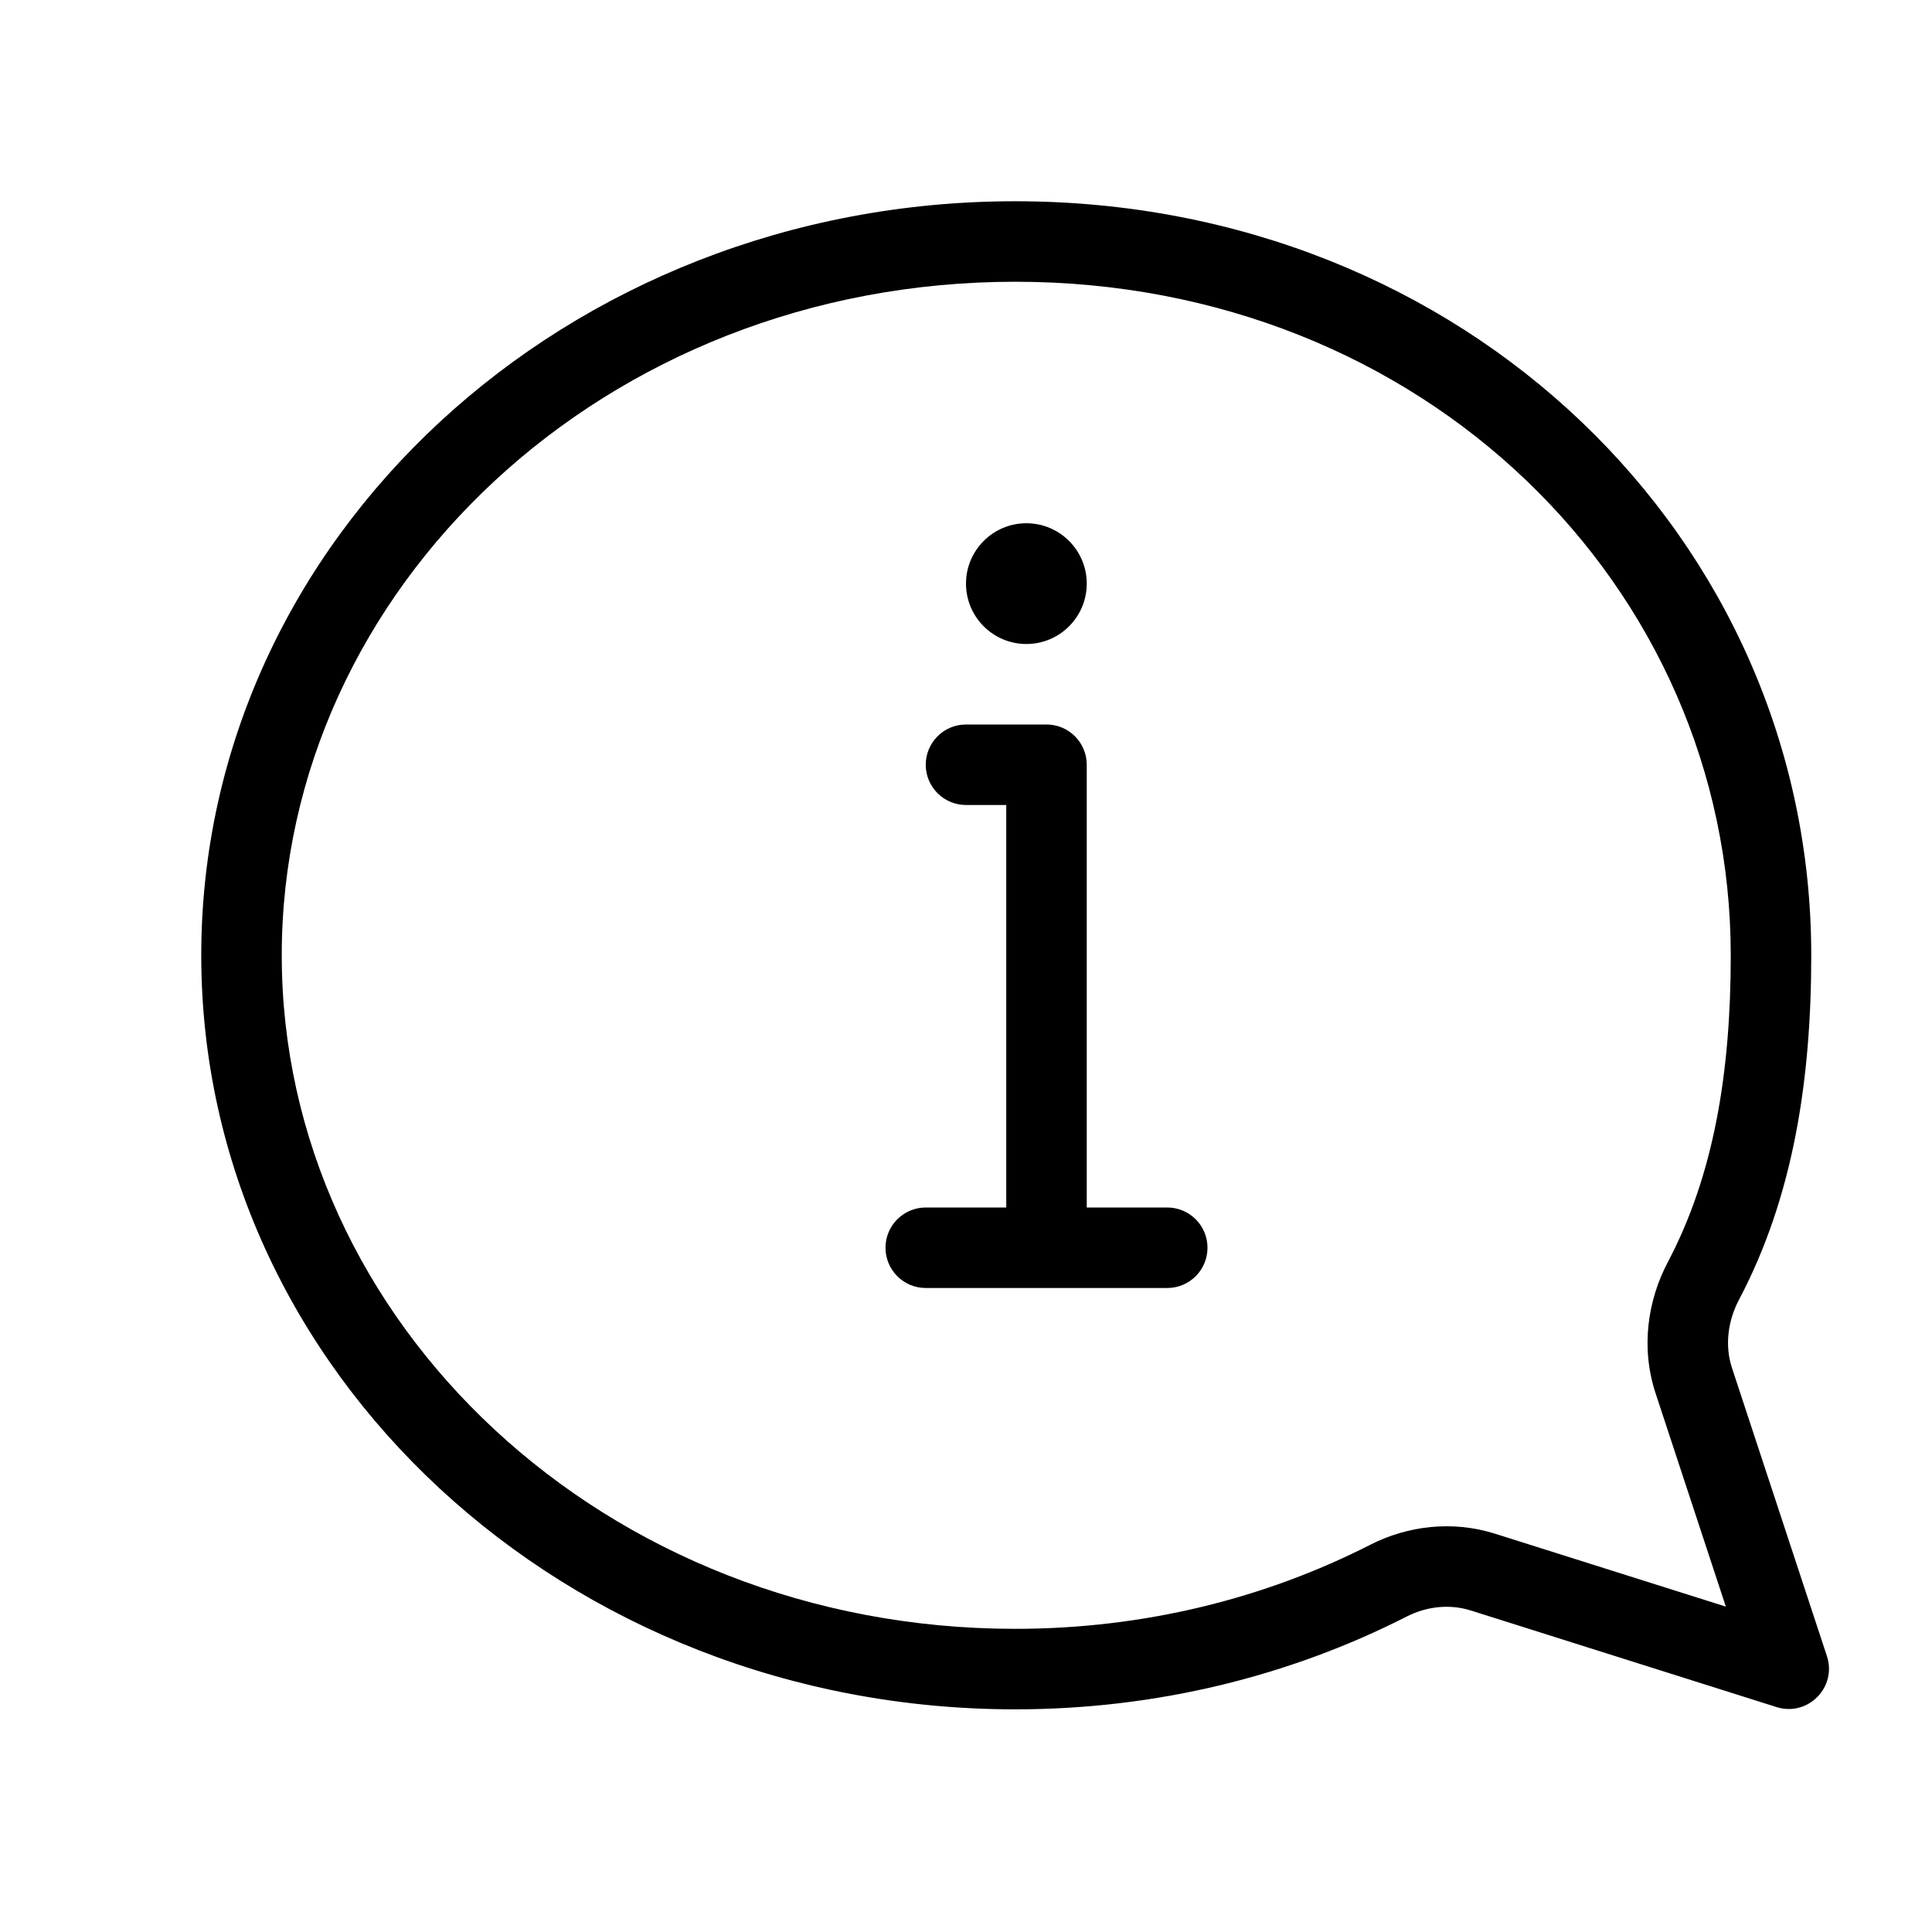
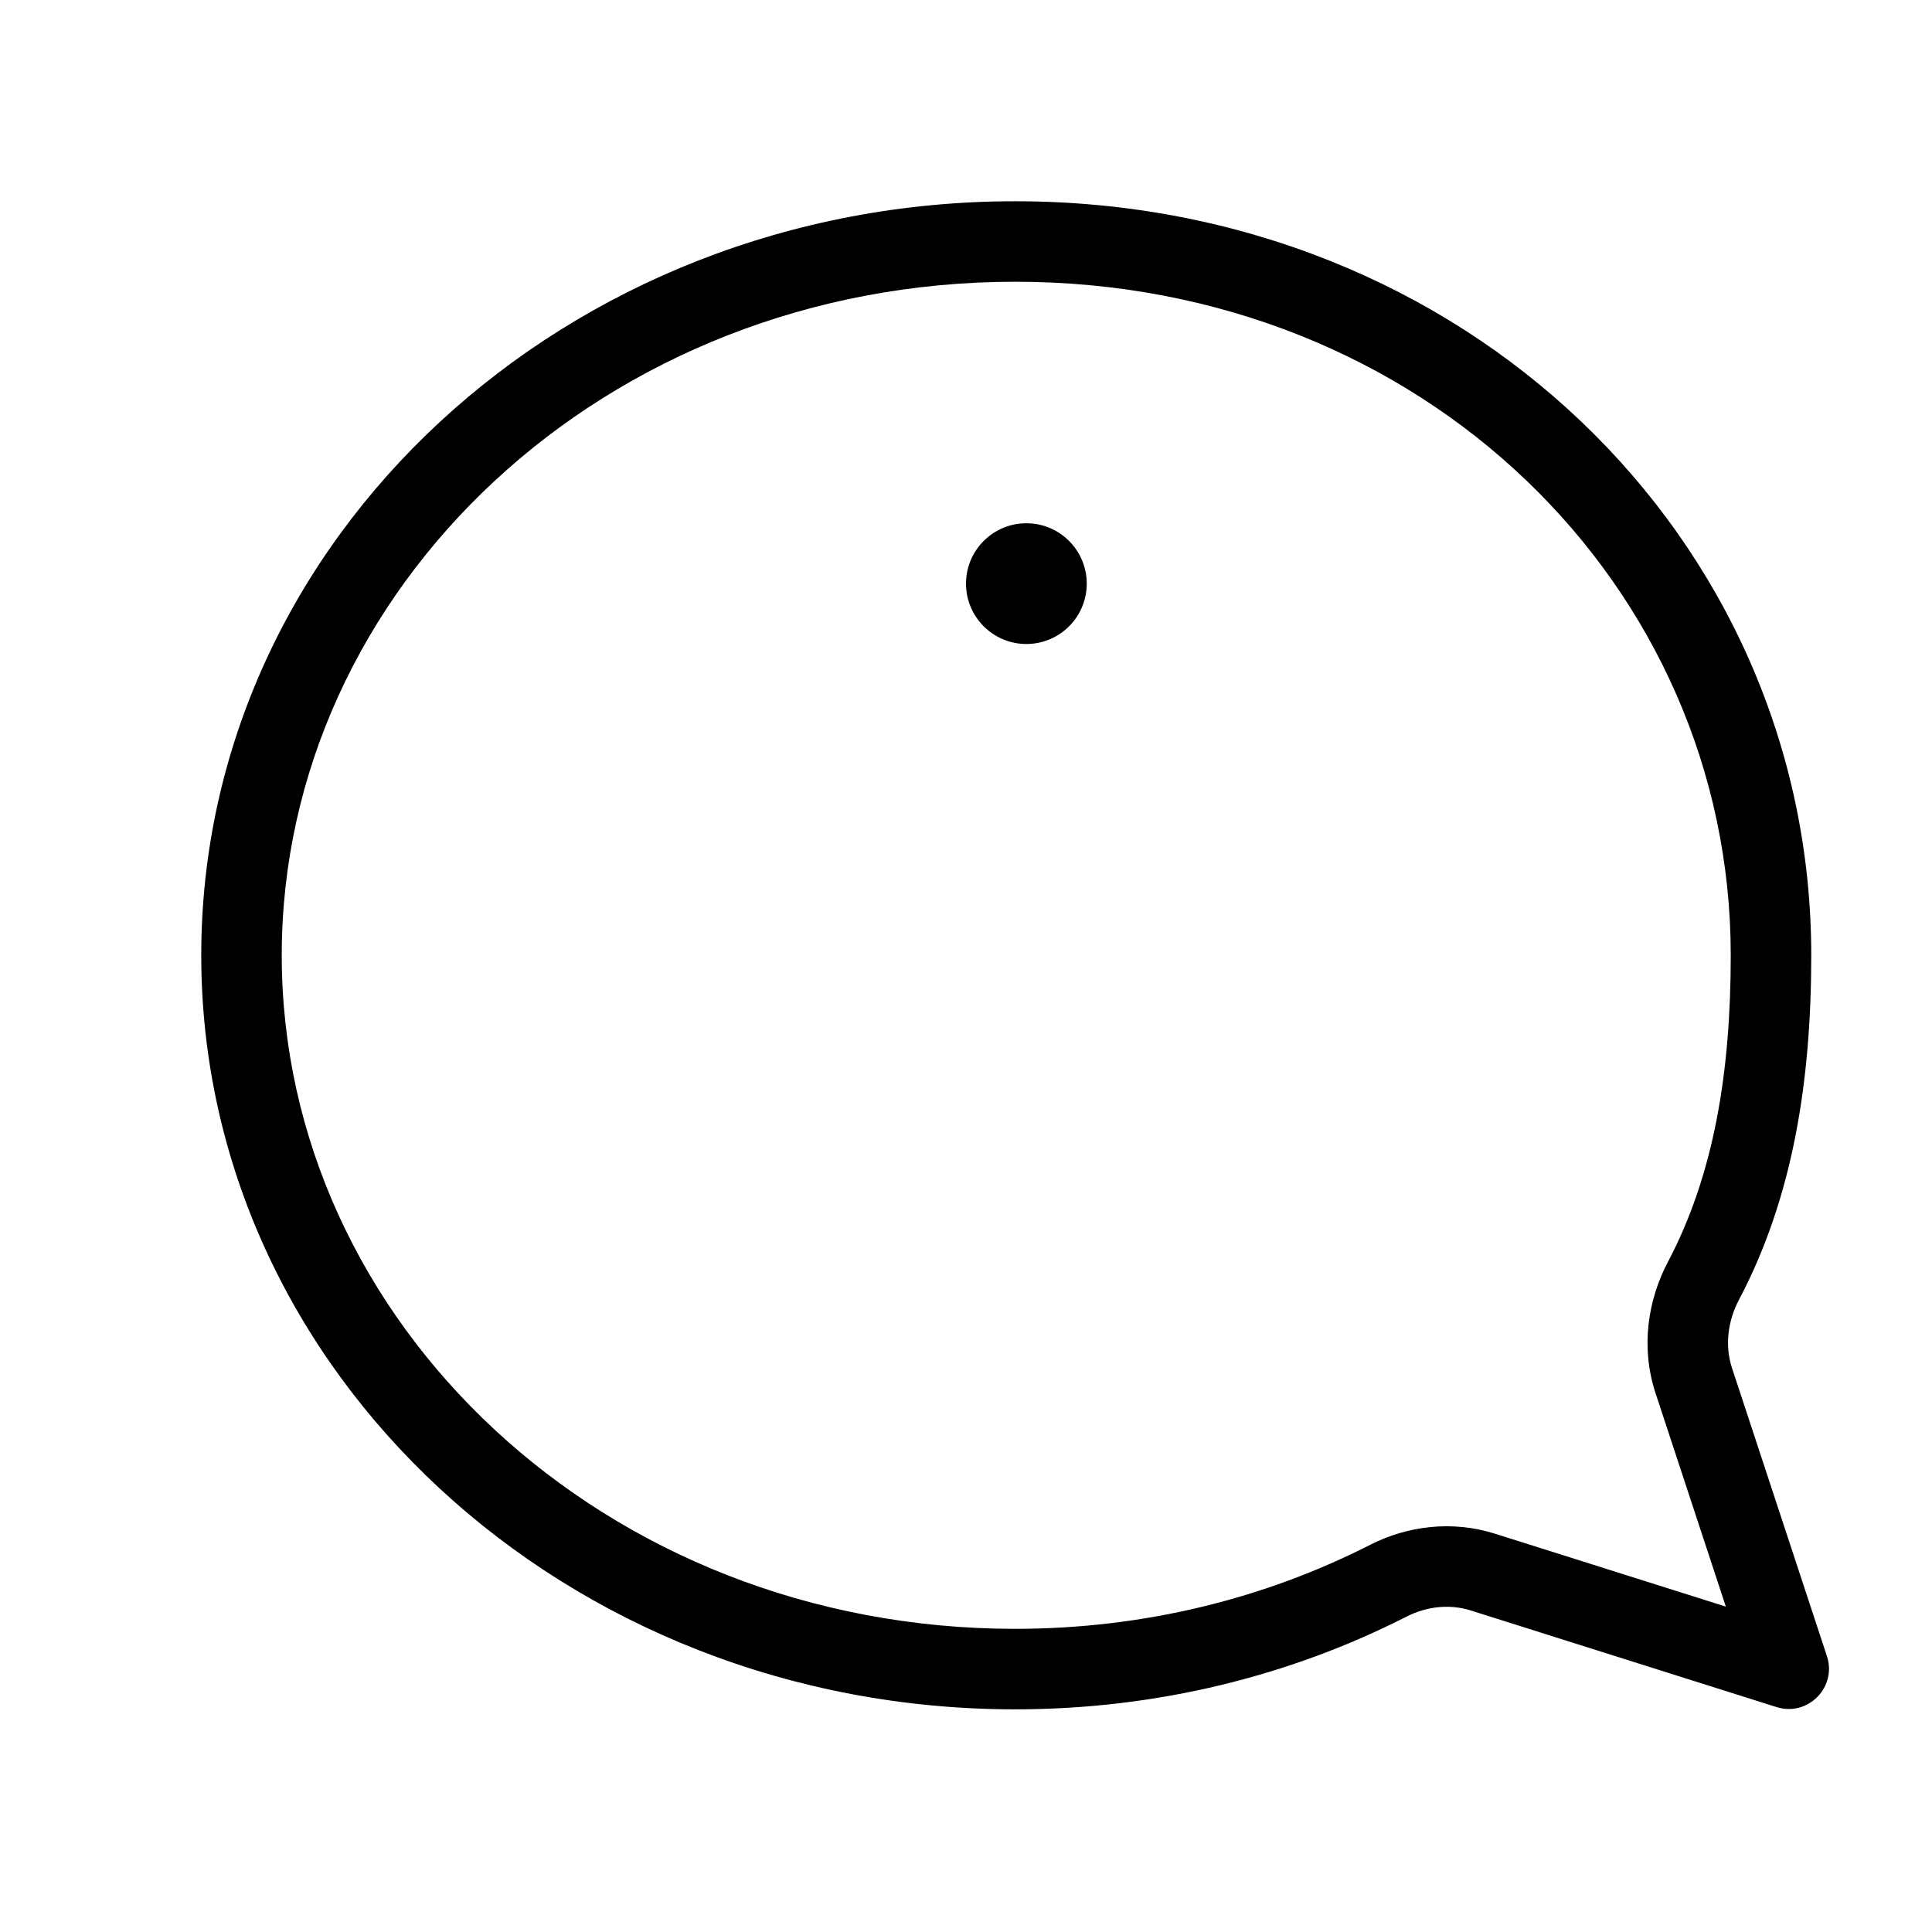
<svg xmlns="http://www.w3.org/2000/svg" class="" width="48" height="48" viewBox="0 0 48 48" fill="none">
  <path d="M25.5 16C26.328 16 27 15.328 27 14.5C27 13.672 26.328 13 25.5 13C24.672 13 24 13.672 24 14.5C24 15.328 24.672 16 25.5 16Z" fill="#000000" />
-   <path d="M24 18C23.448 18 23 18.448 23 19C23 19.552 23.448 20 24 20H25L25 30H23C22.448 30 22 30.448 22 31C22 31.552 22.448 32 23 32H29C29.552 32 30 31.552 30 31C30 30.448 29.552 30 29 30H27L27 19C27 18.448 26.552 18 26 18H24Z" fill="#000000" />
  <path fill-rule="evenodd" clip-rule="evenodd" d="M7 23.734C7 32.835 15.012 40.468 25.222 40.468C28.431 40.468 31.437 39.708 34.044 38.379C34.965 37.91 36.078 37.767 37.148 38.106L42.878 39.916L41.133 34.617C40.754 33.467 40.944 32.291 41.437 31.356C42.581 29.188 43 26.643 43 23.734C43 14.577 35.373 7 25.222 7C15.012 7 7 14.633 7 23.734ZM44.74 40.505L44.739 40.504L44.74 40.505ZM25.222 42.468C14.054 42.468 5 34.081 5 23.734C5 13.388 14.054 5 25.222 5C36.391 5 45 13.388 45 23.734C45 26.816 44.559 29.724 43.206 32.289C42.929 32.814 42.846 33.427 43.032 33.991L45.389 41.145C45.644 41.919 44.915 42.657 44.138 42.412L36.545 40.013C36.017 39.846 35.446 39.91 34.952 40.161C32.065 41.632 28.749 42.468 25.222 42.468Z" fill="#000000" />
</svg>